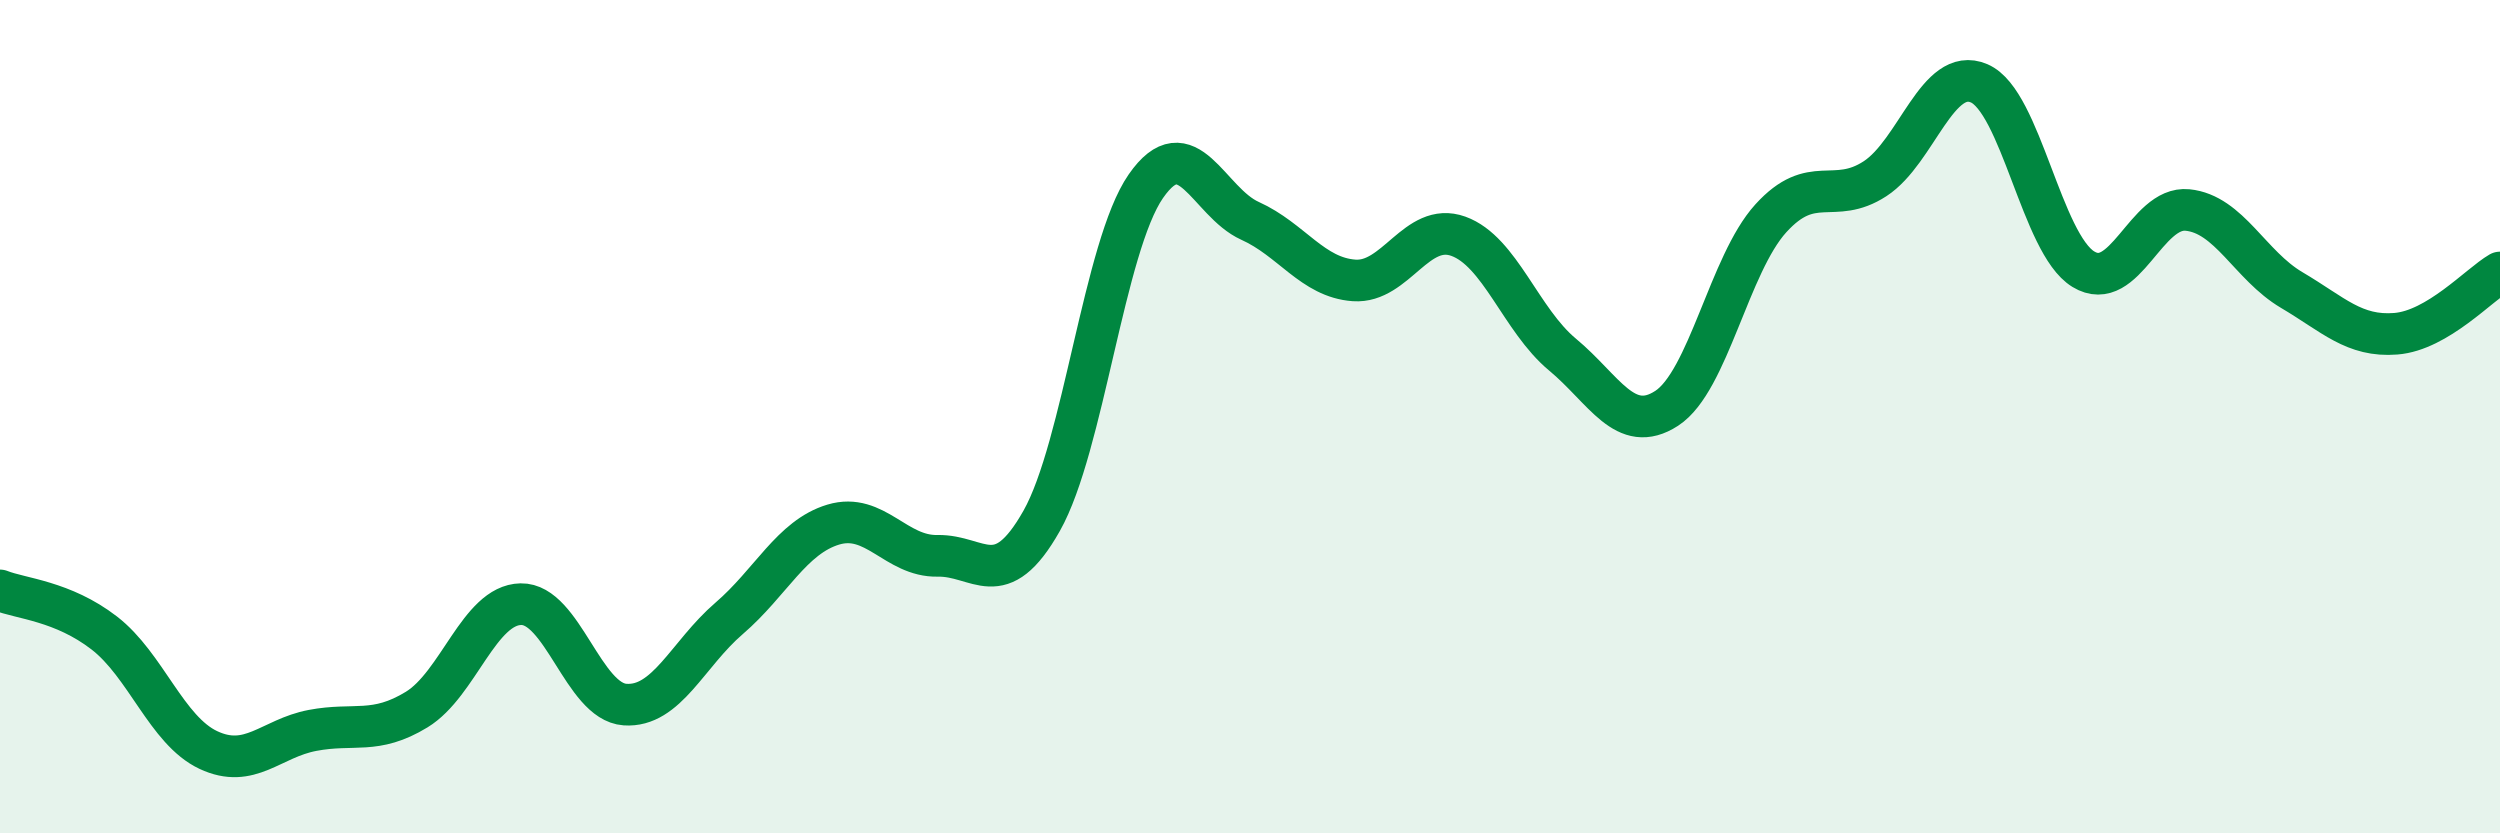
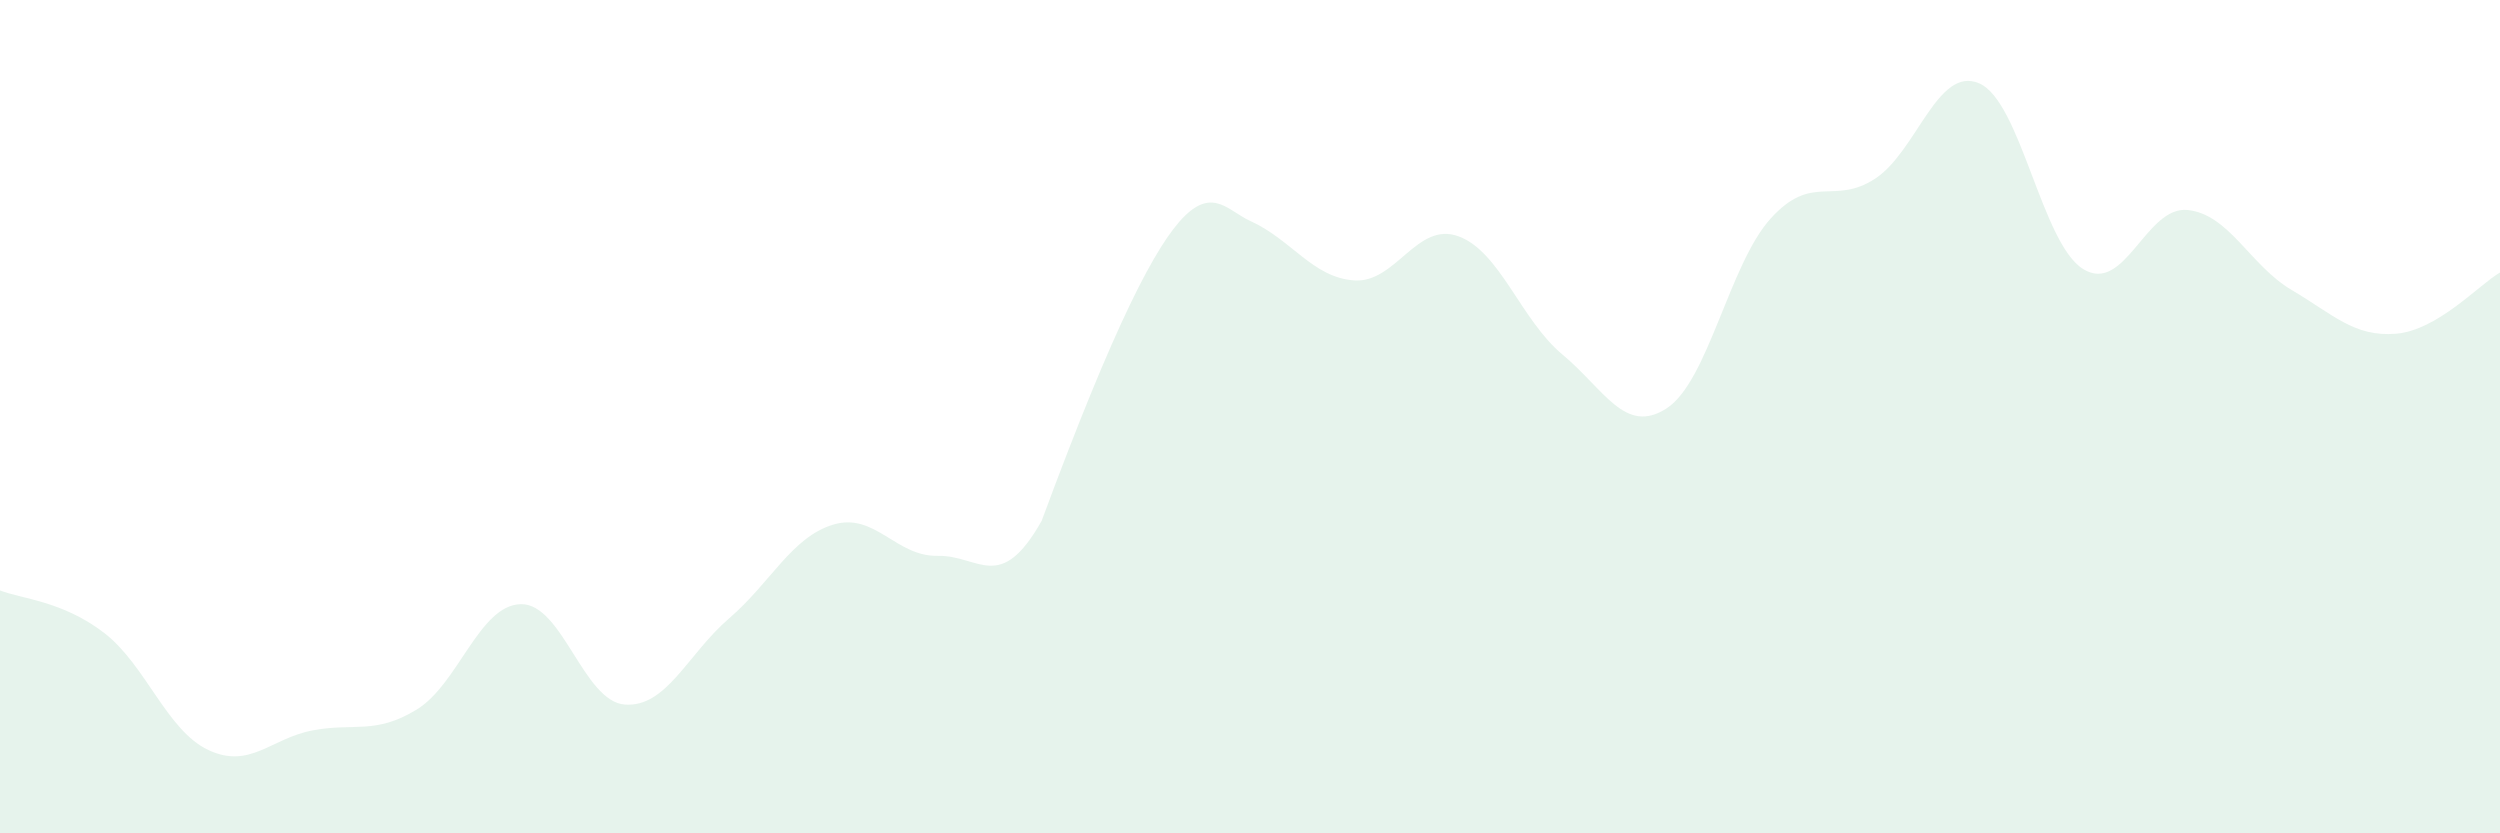
<svg xmlns="http://www.w3.org/2000/svg" width="60" height="20" viewBox="0 0 60 20">
-   <path d="M 0,14.17 C 0.5,14.37 1.5,14.42 2.5,15.19 C 3.5,15.96 4,17.53 5,18 C 6,18.47 6.5,17.72 7.5,17.53 C 8.5,17.34 9,17.64 10,17.03 C 11,16.42 11.5,14.52 12.5,14.5 C 13.5,14.48 14,16.84 15,16.91 C 16,16.98 16.5,15.7 17.5,14.84 C 18.5,13.98 19,12.89 20,12.59 C 21,12.29 21.5,13.36 22.5,13.34 C 23.5,13.32 24,14.27 25,12.5 C 26,10.73 26.5,5.91 27.5,4.47 C 28.5,3.03 29,4.85 30,5.3 C 31,5.75 31.5,6.66 32.5,6.73 C 33.5,6.8 34,5.31 35,5.67 C 36,6.03 36.5,7.68 37.5,8.51 C 38.5,9.34 39,10.45 40,9.8 C 41,9.15 41.5,6.34 42.5,5.24 C 43.5,4.14 44,4.94 45,4.29 C 46,3.64 46.5,1.57 47.5,2 C 48.5,2.43 49,5.85 50,6.46 C 51,7.07 51.5,4.94 52.5,5.04 C 53.5,5.14 54,6.37 55,6.96 C 56,7.55 56.5,8.09 57.5,8.01 C 58.5,7.93 59.5,6.83 60,6.54L60 20L0 20Z" fill="#008740" opacity="0.1" stroke-linecap="round" stroke-linejoin="round" />
-   <path d="M 0,14.17 C 0.5,14.37 1.5,14.42 2.5,15.19 C 3.5,15.96 4,17.53 5,18 C 6,18.47 6.5,17.72 7.5,17.53 C 8.5,17.34 9,17.64 10,17.03 C 11,16.42 11.5,14.52 12.5,14.5 C 13.5,14.48 14,16.84 15,16.91 C 16,16.98 16.5,15.7 17.5,14.84 C 18.5,13.98 19,12.89 20,12.59 C 21,12.29 21.5,13.36 22.5,13.34 C 23.5,13.32 24,14.27 25,12.5 C 26,10.73 26.5,5.91 27.5,4.47 C 28.5,3.03 29,4.85 30,5.3 C 31,5.75 31.5,6.66 32.5,6.73 C 33.5,6.8 34,5.31 35,5.67 C 36,6.03 36.5,7.68 37.5,8.51 C 38.5,9.34 39,10.45 40,9.8 C 41,9.15 41.5,6.34 42.5,5.24 C 43.5,4.14 44,4.94 45,4.29 C 46,3.64 46.5,1.57 47.5,2 C 48.5,2.43 49,5.85 50,6.46 C 51,7.07 51.5,4.94 52.5,5.04 C 53.5,5.14 54,6.37 55,6.96 C 56,7.55 56.5,8.09 57.5,8.01 C 58.5,7.93 59.5,6.83 60,6.54" stroke="#008740" stroke-width="1" fill="none" stroke-linecap="round" stroke-linejoin="round" />
+   <path d="M 0,14.17 C 0.5,14.37 1.5,14.42 2.5,15.19 C 3.5,15.96 4,17.53 5,18 C 6,18.47 6.5,17.72 7.5,17.53 C 8.5,17.34 9,17.64 10,17.03 C 11,16.42 11.5,14.52 12.5,14.5 C 13.5,14.48 14,16.84 15,16.91 C 16,16.98 16.5,15.7 17.5,14.84 C 18.5,13.98 19,12.89 20,12.59 C 21,12.29 21.5,13.36 22.5,13.34 C 23.5,13.32 24,14.27 25,12.5 C 28.5,3.03 29,4.85 30,5.3 C 31,5.75 31.5,6.66 32.5,6.73 C 33.5,6.8 34,5.31 35,5.67 C 36,6.03 36.5,7.68 37.5,8.51 C 38.5,9.34 39,10.45 40,9.8 C 41,9.15 41.5,6.34 42.5,5.24 C 43.5,4.14 44,4.94 45,4.29 C 46,3.64 46.5,1.57 47.5,2 C 48.5,2.43 49,5.85 50,6.46 C 51,7.07 51.5,4.94 52.5,5.04 C 53.5,5.14 54,6.37 55,6.96 C 56,7.55 56.5,8.09 57.5,8.01 C 58.5,7.93 59.5,6.83 60,6.54L60 20L0 20Z" fill="#008740" opacity="0.1" stroke-linecap="round" stroke-linejoin="round" />
</svg>